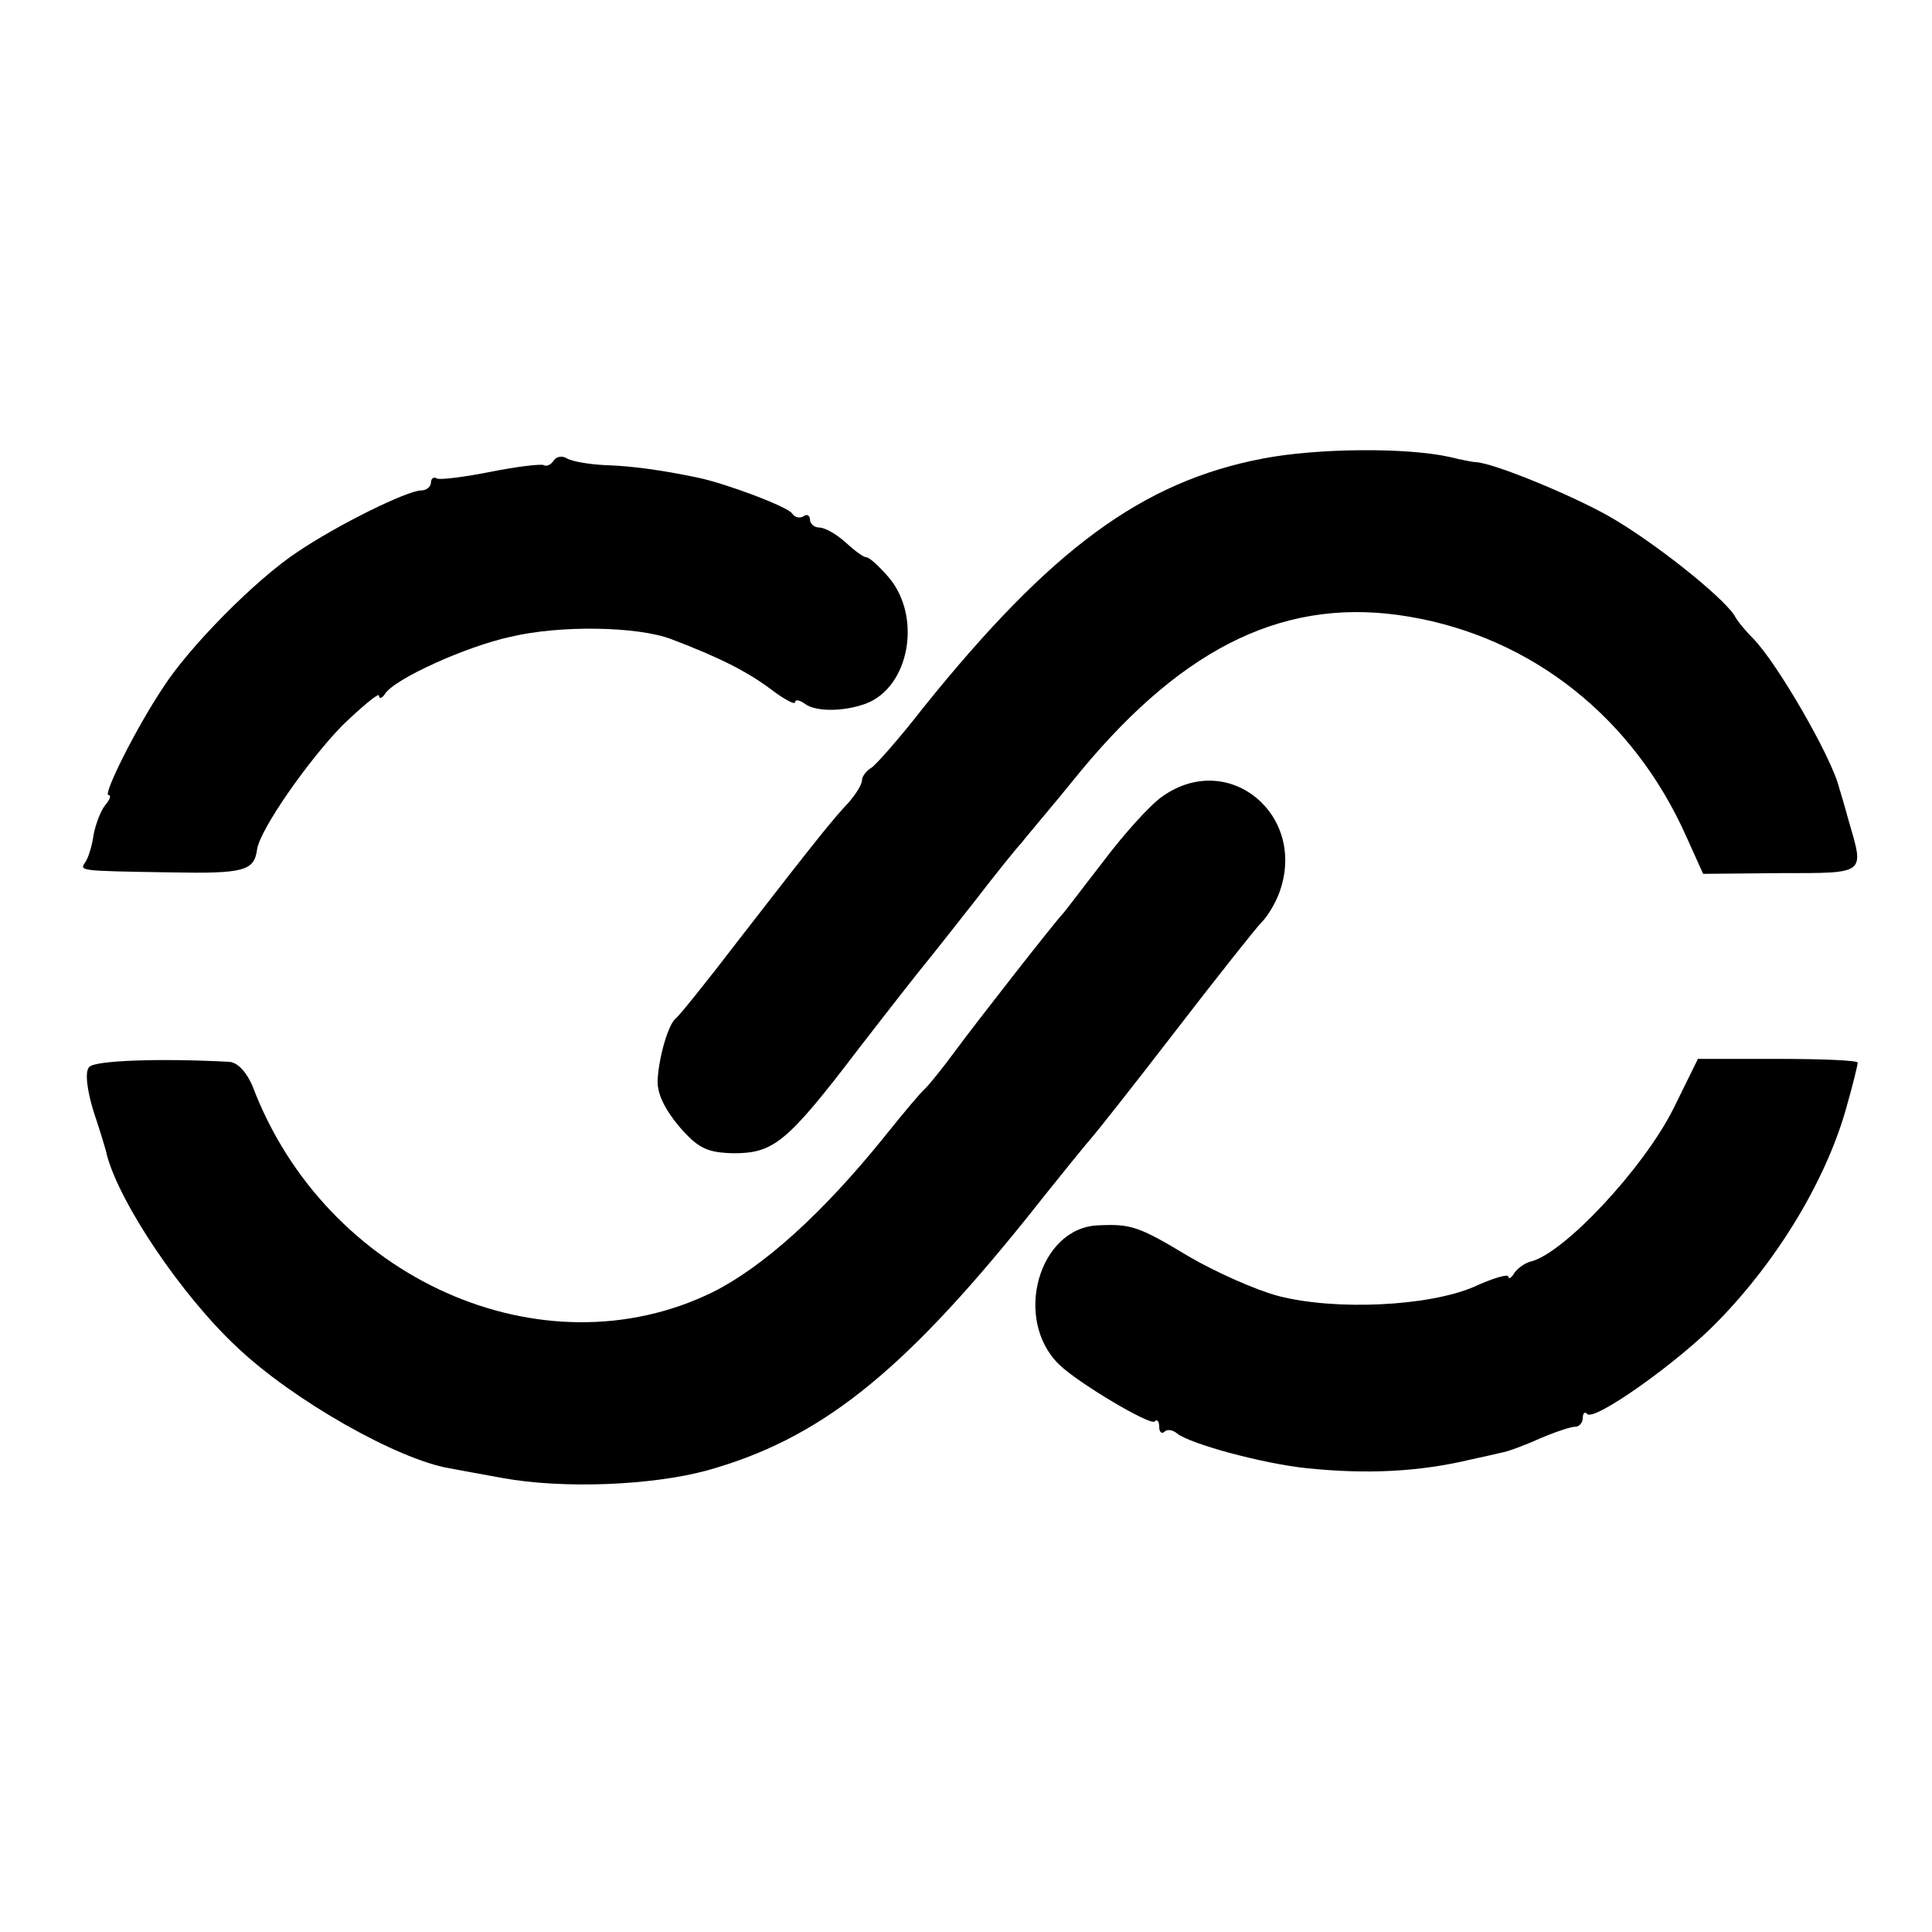
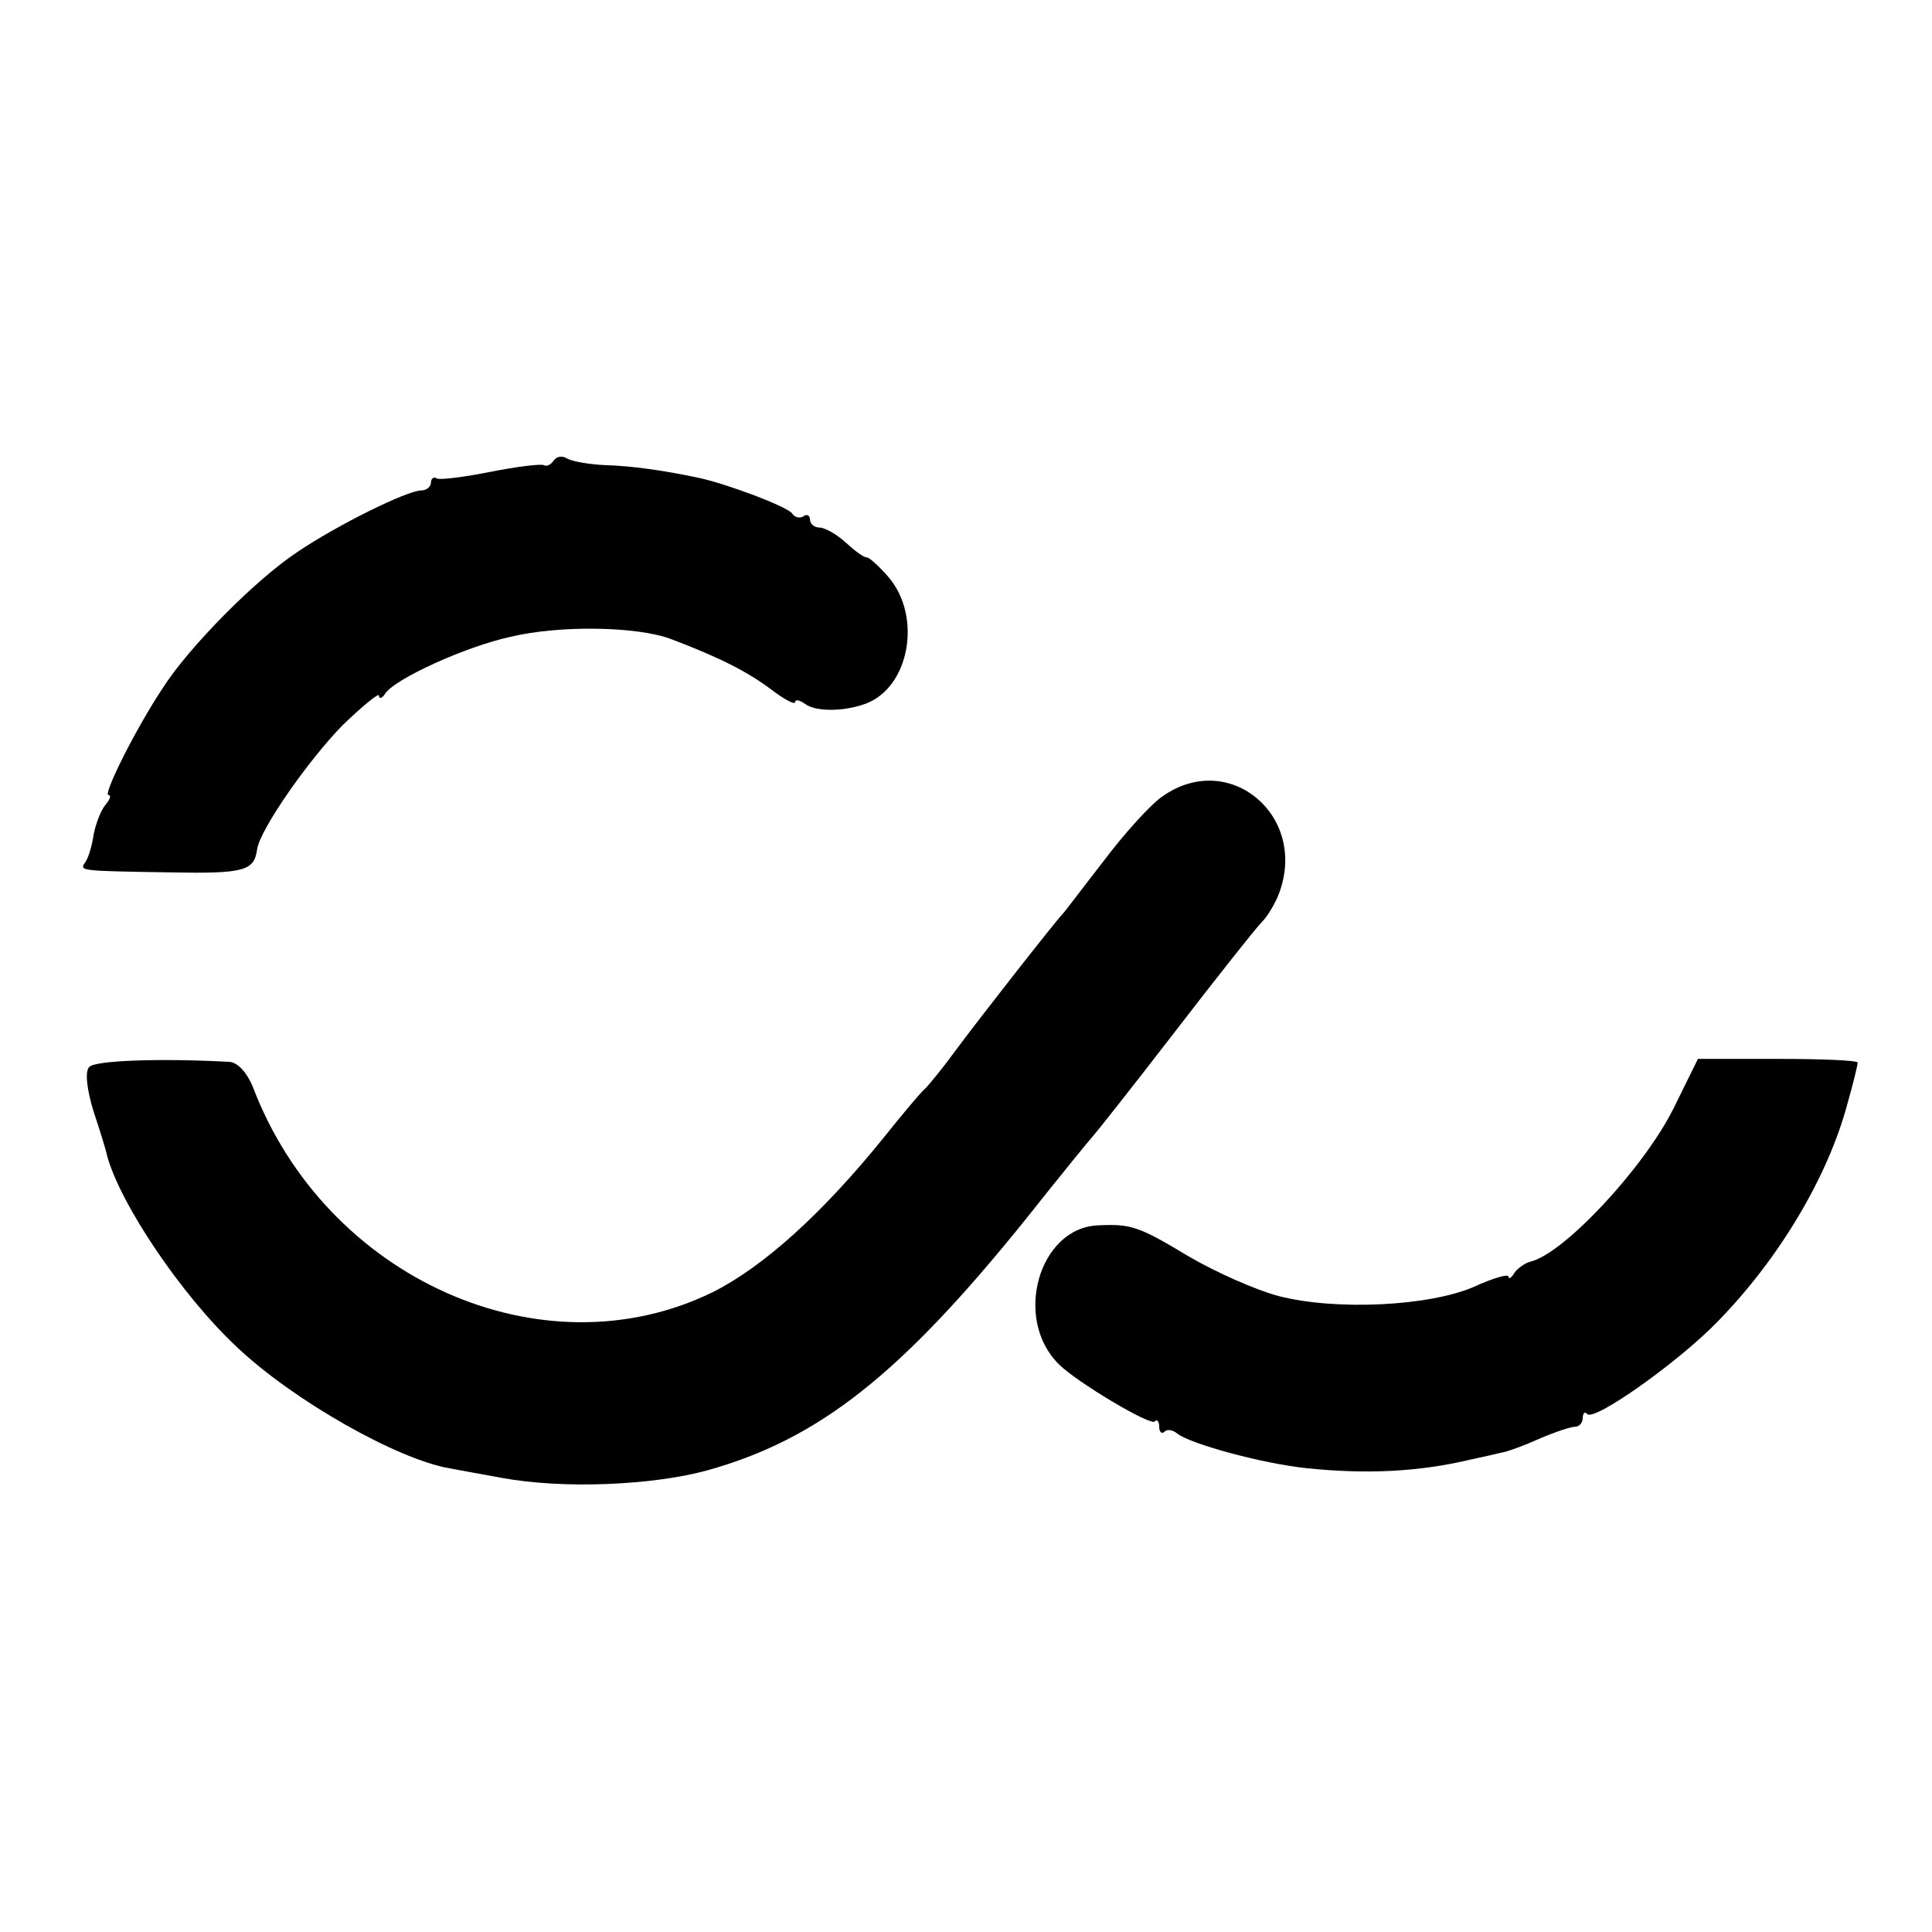
<svg xmlns="http://www.w3.org/2000/svg" version="1.0" width="260pt" height="260pt" viewBox="0 0 260 260" preserveAspectRatio="xMidYMid meet">
  <g transform="translate(0,260) scale(0.1,-0.1)" fill="#000000" stroke="none">
-     <path d="M1700 1983 c-163 -31 -286 -122 -458 -336 -31 -40 -63 -76 -69 -80 -7 -4 -13 -12 -13 -17 0 -6 -8 -18 -17 -29 -20 -21 -39 -44 -149 -186 -42 -55 -80 -102 -84 -105 -10 -7 -23 -50 -25 -83 -1 -18 9 -39 29 -63 26 -30 38 -35 73 -36 54 0 72 14 168 140 44 57 85 109 90 115 6 7 35 44 65 82 30 39 59 75 65 81 5 7 42 50 80 97 141 170 279 235 442 207 165 -28 301 -136 372 -295 l23 -51 104 1 c116 0 113 -2 92 70 -6 22 -12 42 -13 45 -10 41 -84 169 -116 201 -9 9 -21 23 -25 31 -18 27 -110 100 -170 134 -52 29 -152 70 -177 72 -4 0 -20 3 -36 7 -58 13 -178 12 -251 -2z" />
    <path d="M745 1980 c-4 -6 -10 -8 -13 -6 -4 2 -37 -2 -72 -9 -35 -7 -68 -11 -72 -9 -4 3 -8 0 -8 -5 0 -6 -6 -11 -13 -11 -19 0 -114 -47 -167 -83 -56 -37 -146 -128 -181 -183 -36 -54 -81 -144 -73 -144 4 0 2 -6 -4 -13 -6 -7 -13 -25 -16 -40 -2 -15 -7 -31 -11 -37 -8 -12 -11 -12 113 -14 101 -2 114 2 118 31 4 27 69 120 115 167 27 26 49 44 49 40 0 -5 4 -4 8 2 12 20 109 64 169 77 67 16 171 14 216 -3 66 -25 103 -44 135 -68 17 -13 32 -21 32 -17 0 4 6 3 13 -2 14 -11 52 -11 82 0 59 22 76 117 31 170 -13 15 -26 27 -30 27 -4 0 -16 9 -28 20 -12 11 -28 20 -35 20 -7 0 -13 5 -13 11 0 5 -4 8 -9 4 -5 -3 -12 -1 -15 4 -6 9 -88 40 -126 48 -47 10 -90 16 -125 17 -22 1 -45 5 -52 9 -6 4 -14 3 -18 -3z" />
    <path d="M1564 1528 c-16 -11 -52 -51 -79 -87 -28 -36 -52 -68 -55 -71 -9 -9 -114 -143 -145 -185 -16 -22 -34 -44 -40 -50 -6 -5 -31 -35 -55 -65 -83 -103 -163 -175 -231 -209 -229 -112 -521 18 -619 277 -8 19 -20 32 -31 33 -93 5 -182 2 -189 -7 -6 -6 -3 -31 6 -60 9 -27 17 -53 18 -59 18 -66 101 -189 175 -258 76 -72 216 -151 286 -163 11 -2 43 -8 71 -13 82 -15 201 -10 275 10 151 42 261 129 430 339 46 58 86 107 89 110 3 3 53 66 110 140 57 74 110 141 118 149 8 8 18 25 23 38 40 105 -67 195 -157 131z" />
    <path d="M2252 1108 c-40 -80 -148 -196 -193 -206 -7 -2 -17 -9 -21 -15 -4 -7 -8 -9 -8 -5 0 4 -21 -2 -47 -14 -61 -26 -186 -32 -263 -12 -30 8 -84 32 -120 53 -68 41 -78 44 -122 42 -80 -3 -115 -126 -53 -187 24 -24 123 -83 129 -77 3 4 6 0 6 -7 0 -7 3 -10 7 -7 3 4 11 3 17 -2 17 -14 116 -41 176 -47 79 -8 149 -5 220 12 14 3 32 7 40 9 8 1 32 10 52 19 21 9 42 16 48 16 5 0 10 5 10 12 0 6 3 9 6 5 10 -10 124 71 176 125 83 85 148 195 174 292 8 28 14 53 14 56 0 3 -48 5 -108 5 l-107 0 -33 -67z" />
  </g>
</svg>